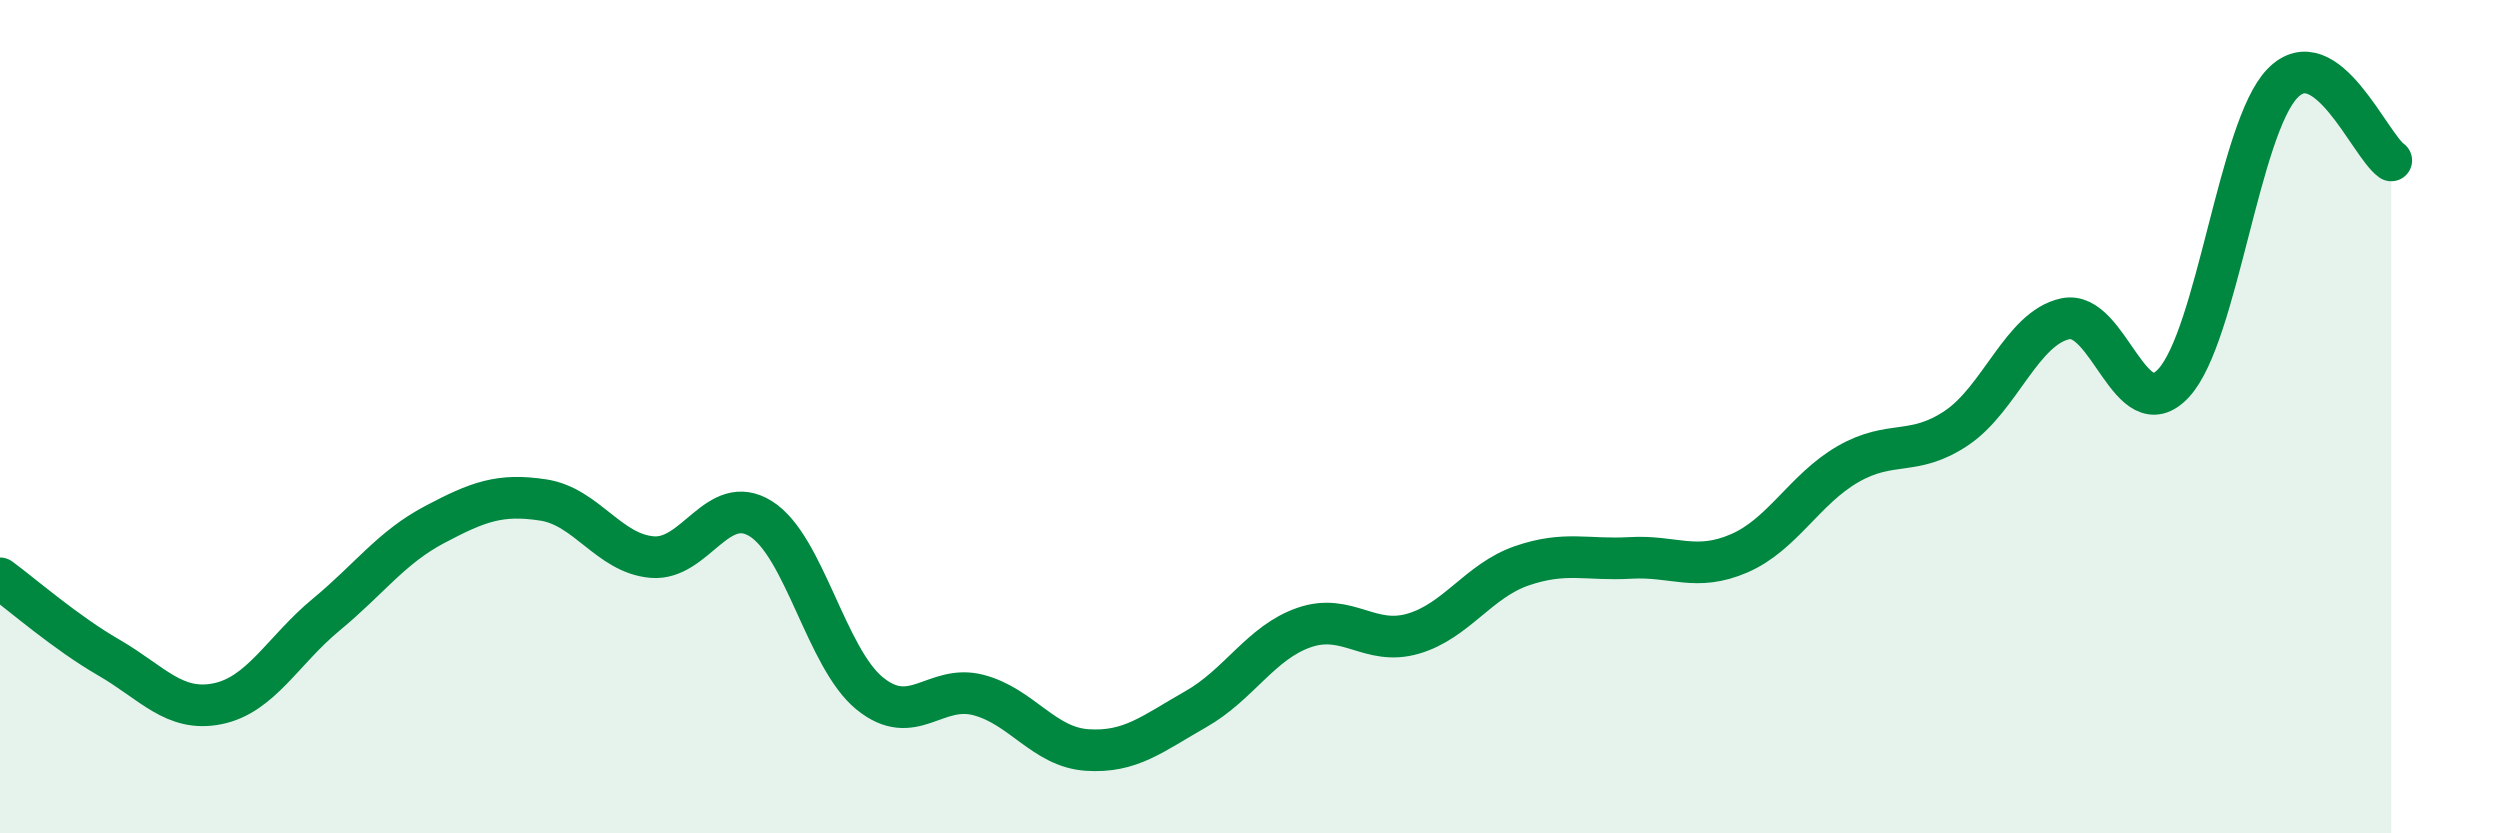
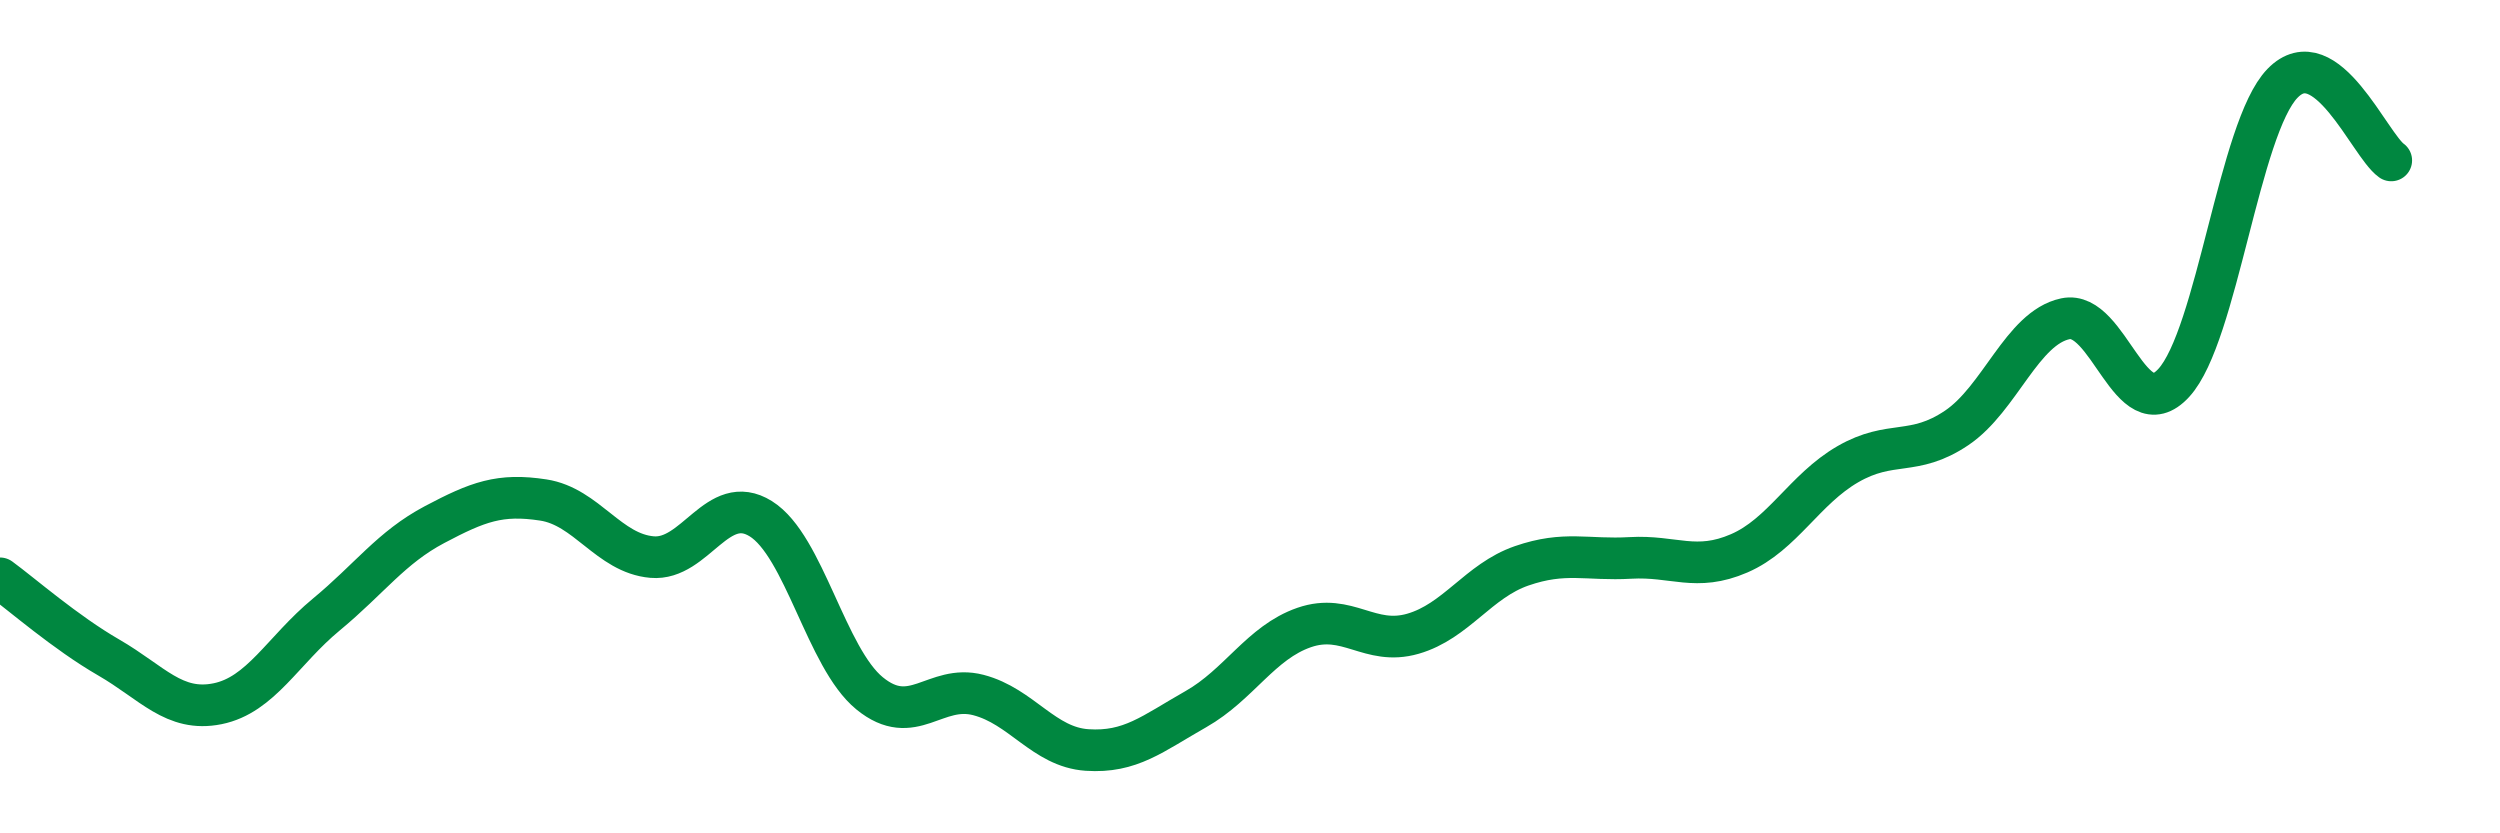
<svg xmlns="http://www.w3.org/2000/svg" width="60" height="20" viewBox="0 0 60 20">
-   <path d="M 0,13.88 C 0.52,14.26 1.57,15.18 2.61,15.78 C 3.65,16.38 4.18,17.1 5.22,16.89 C 6.26,16.68 6.79,15.61 7.83,14.75 C 8.87,13.89 9.39,13.14 10.43,12.59 C 11.47,12.04 12,11.84 13.04,12 C 14.08,12.16 14.61,13.28 15.65,13.37 C 16.69,13.46 17.22,11.8 18.26,12.45 C 19.3,13.1 19.83,15.79 20.87,16.64 C 21.91,17.49 22.44,16.41 23.48,16.68 C 24.52,16.95 25.05,17.93 26.09,18 C 27.13,18.07 27.66,17.61 28.7,17.02 C 29.74,16.43 30.26,15.42 31.3,15.06 C 32.34,14.7 32.87,15.51 33.91,15.21 C 34.95,14.91 35.48,13.94 36.52,13.58 C 37.56,13.22 38.09,13.45 39.13,13.39 C 40.17,13.33 40.7,13.73 41.74,13.28 C 42.78,12.83 43.31,11.74 44.35,11.14 C 45.39,10.54 45.92,10.97 46.96,10.27 C 48,9.57 48.53,7.87 49.57,7.65 C 50.61,7.43 51.13,10.32 52.17,9.19 C 53.21,8.06 53.74,3.07 54.78,2 C 55.82,0.93 56.87,3.48 57.39,3.85L57.39 20L0 20Z" fill="#008740" opacity="0.1" stroke-linecap="round" stroke-linejoin="round" />
  <path d="M 0,13.88 C 0.52,14.26 1.57,15.18 2.61,15.78 C 3.65,16.38 4.18,17.1 5.22,16.89 C 6.26,16.68 6.79,15.61 7.83,14.75 C 8.87,13.89 9.39,13.14 10.43,12.59 C 11.47,12.04 12,11.84 13.04,12 C 14.08,12.16 14.61,13.28 15.65,13.37 C 16.69,13.46 17.22,11.8 18.26,12.45 C 19.3,13.1 19.83,15.79 20.87,16.64 C 21.91,17.49 22.44,16.41 23.48,16.68 C 24.52,16.95 25.05,17.93 26.09,18 C 27.13,18.07 27.66,17.61 28.7,17.02 C 29.74,16.43 30.26,15.42 31.3,15.06 C 32.34,14.7 32.87,15.51 33.91,15.21 C 34.95,14.91 35.48,13.94 36.52,13.58 C 37.56,13.22 38.09,13.45 39.13,13.39 C 40.17,13.33 40.7,13.73 41.74,13.28 C 42.78,12.83 43.31,11.74 44.35,11.14 C 45.39,10.54 45.92,10.97 46.96,10.27 C 48,9.57 48.53,7.87 49.57,7.65 C 50.61,7.43 51.13,10.32 52.17,9.19 C 53.21,8.06 53.74,3.07 54.78,2 C 55.82,0.93 56.87,3.48 57.39,3.85" stroke="#008740" stroke-width="1" fill="none" stroke-linecap="round" stroke-linejoin="round" />
</svg>